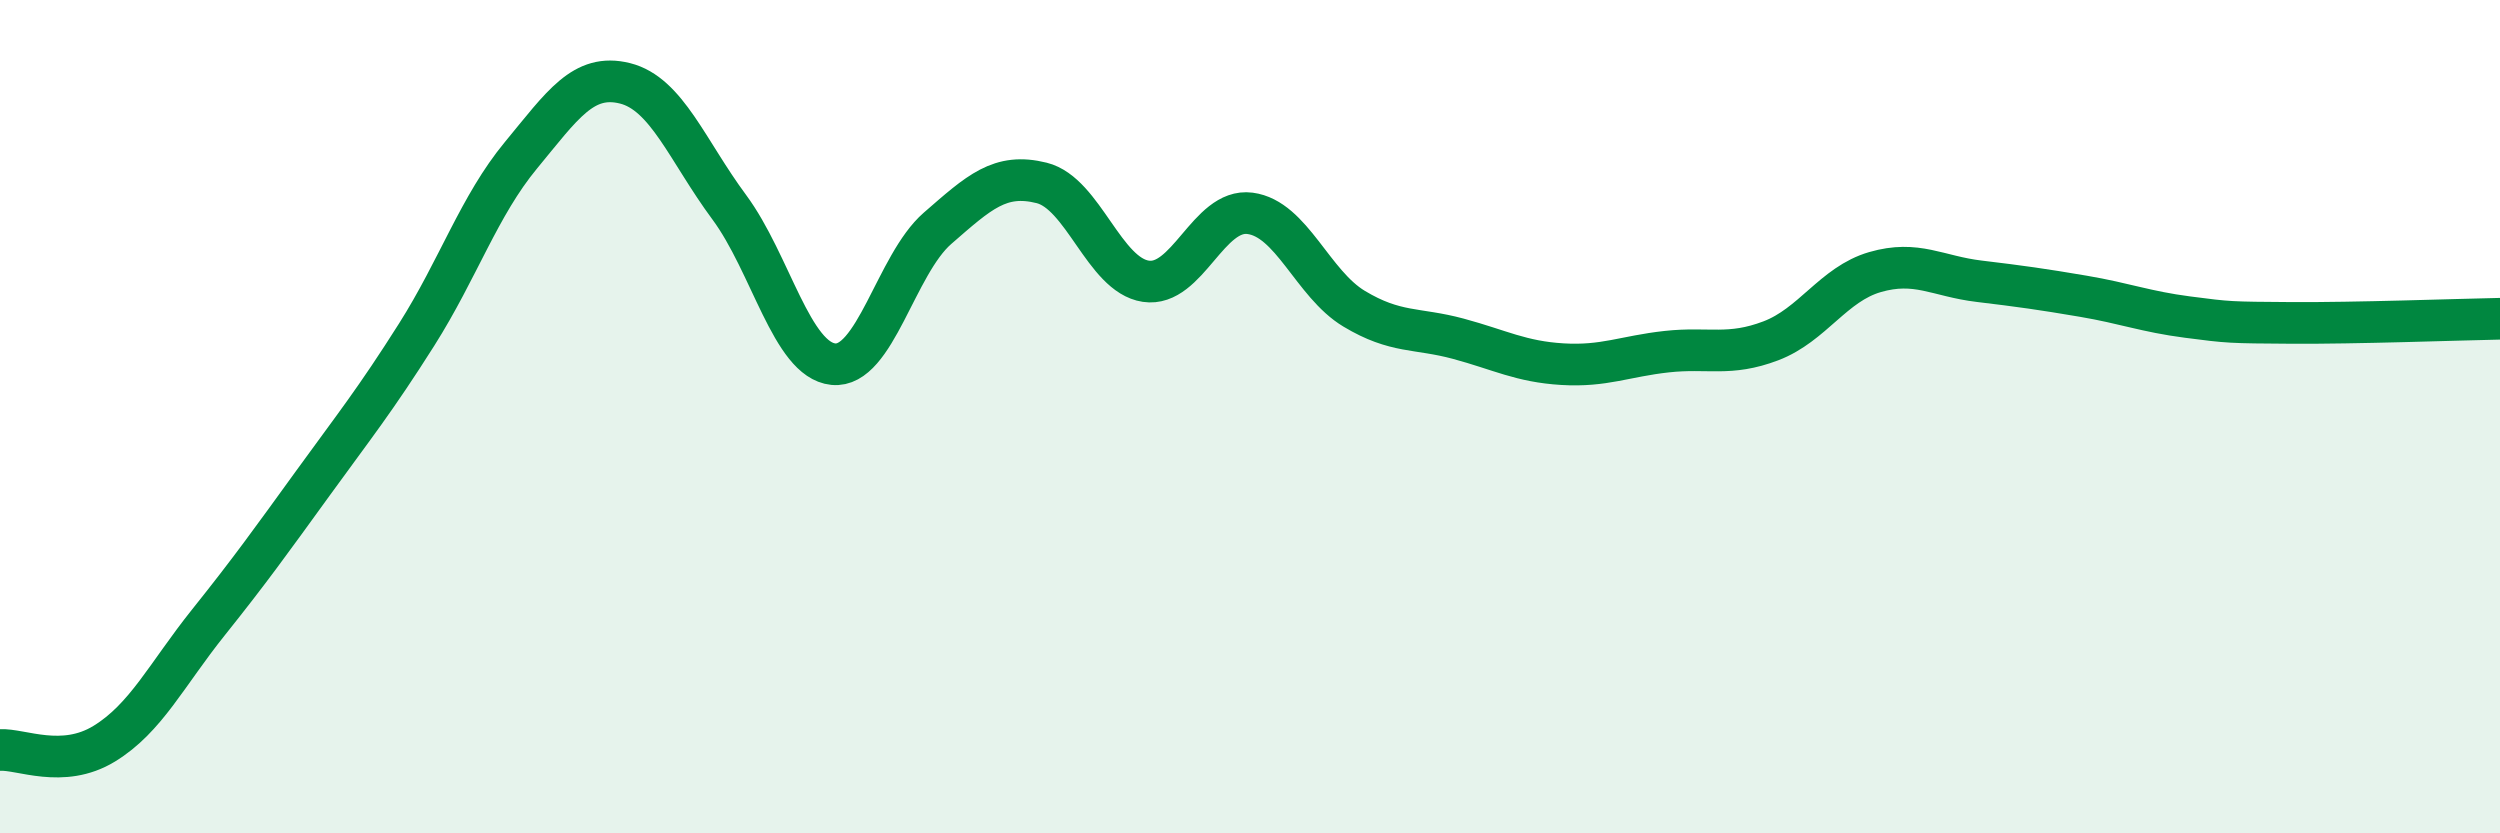
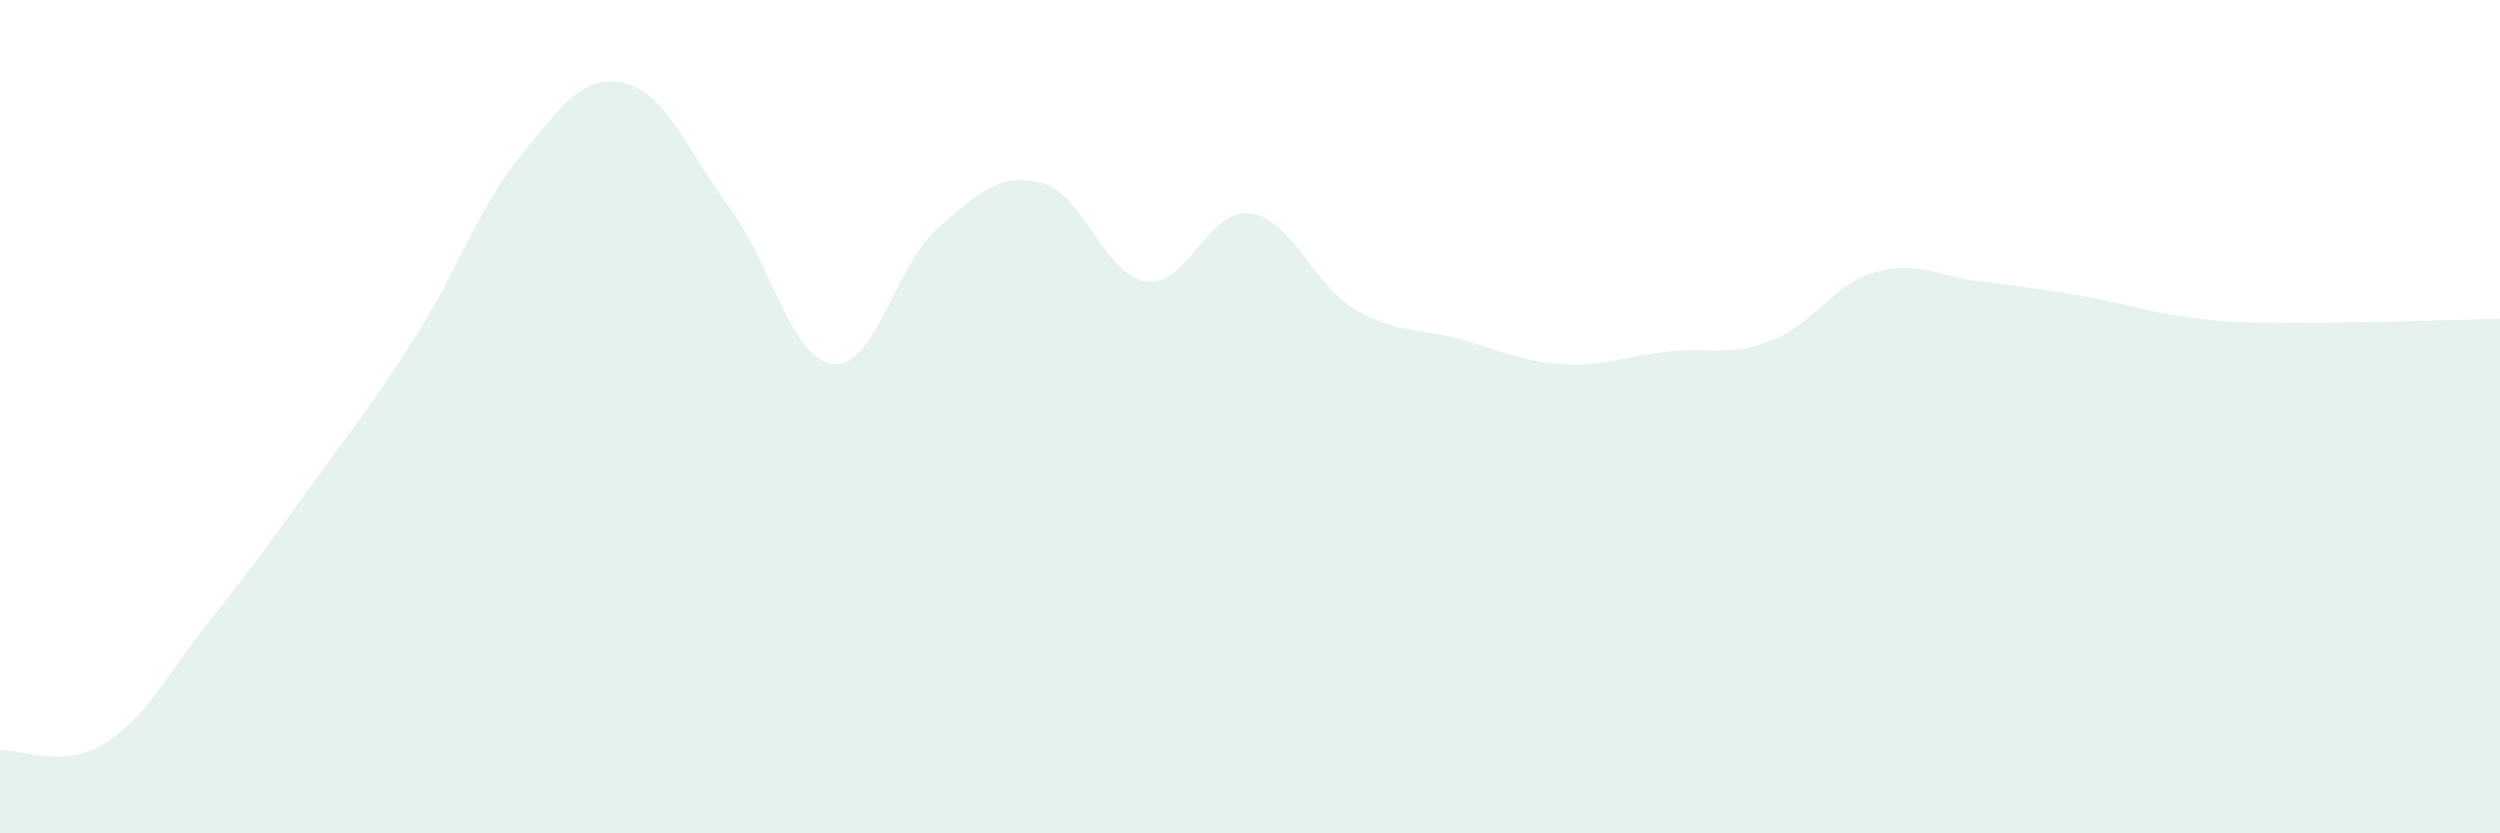
<svg xmlns="http://www.w3.org/2000/svg" width="60" height="20" viewBox="0 0 60 20">
  <path d="M 0,18 C 0.5,17.97 1.5,18.46 2.5,17.85 C 3.5,17.24 4,16.19 5,14.94 C 6,13.69 6.5,12.99 7.5,11.61 C 8.5,10.23 9,9.61 10,8.03 C 11,6.45 11.5,4.94 12.5,3.73 C 13.5,2.52 14,1.75 15,2 C 16,2.25 16.5,3.62 17.5,4.97 C 18.5,6.32 19,8.64 20,8.74 C 21,8.84 21.5,6.35 22.5,5.48 C 23.5,4.61 24,4.14 25,4.39 C 26,4.64 26.5,6.6 27.5,6.75 C 28.5,6.9 29,4.99 30,5.12 C 31,5.25 31.5,6.81 32.5,7.41 C 33.5,8.01 34,7.86 35,8.13 C 36,8.4 36.5,8.68 37.5,8.74 C 38.5,8.8 39,8.55 40,8.44 C 41,8.33 41.5,8.56 42.5,8.18 C 43.5,7.8 44,6.82 45,6.53 C 46,6.24 46.5,6.63 47.5,6.75 C 48.5,6.87 49,6.94 50,7.11 C 51,7.28 51.5,7.48 52.5,7.61 C 53.5,7.74 53.5,7.74 55,7.75 C 56.5,7.76 59,7.67 60,7.65L60 20L0 20Z" fill="#008740" opacity="0.1" stroke-linecap="round" stroke-linejoin="round" />
-   <path d="M 0,18 C 0.5,17.97 1.5,18.46 2.5,17.85 C 3.5,17.24 4,16.19 5,14.94 C 6,13.69 6.5,12.99 7.5,11.61 C 8.5,10.23 9,9.61 10,8.03 C 11,6.45 11.5,4.94 12.5,3.73 C 13.5,2.52 14,1.75 15,2 C 16,2.25 16.5,3.62 17.5,4.97 C 18.5,6.32 19,8.64 20,8.74 C 21,8.84 21.5,6.35 22.5,5.48 C 23.5,4.61 24,4.14 25,4.39 C 26,4.64 26.5,6.6 27.5,6.75 C 28.5,6.9 29,4.99 30,5.12 C 31,5.25 31.5,6.81 32.5,7.41 C 33.5,8.01 34,7.86 35,8.13 C 36,8.4 36.5,8.68 37.5,8.74 C 38.5,8.8 39,8.55 40,8.44 C 41,8.33 41.5,8.56 42.5,8.18 C 43.5,7.8 44,6.82 45,6.53 C 46,6.24 46.5,6.63 47.5,6.75 C 48.5,6.87 49,6.94 50,7.11 C 51,7.28 51.5,7.48 52.5,7.61 C 53.5,7.74 53.5,7.74 55,7.75 C 56.5,7.76 59,7.67 60,7.65" stroke="#008740" stroke-width="1" fill="none" stroke-linecap="round" stroke-linejoin="round" />
</svg>